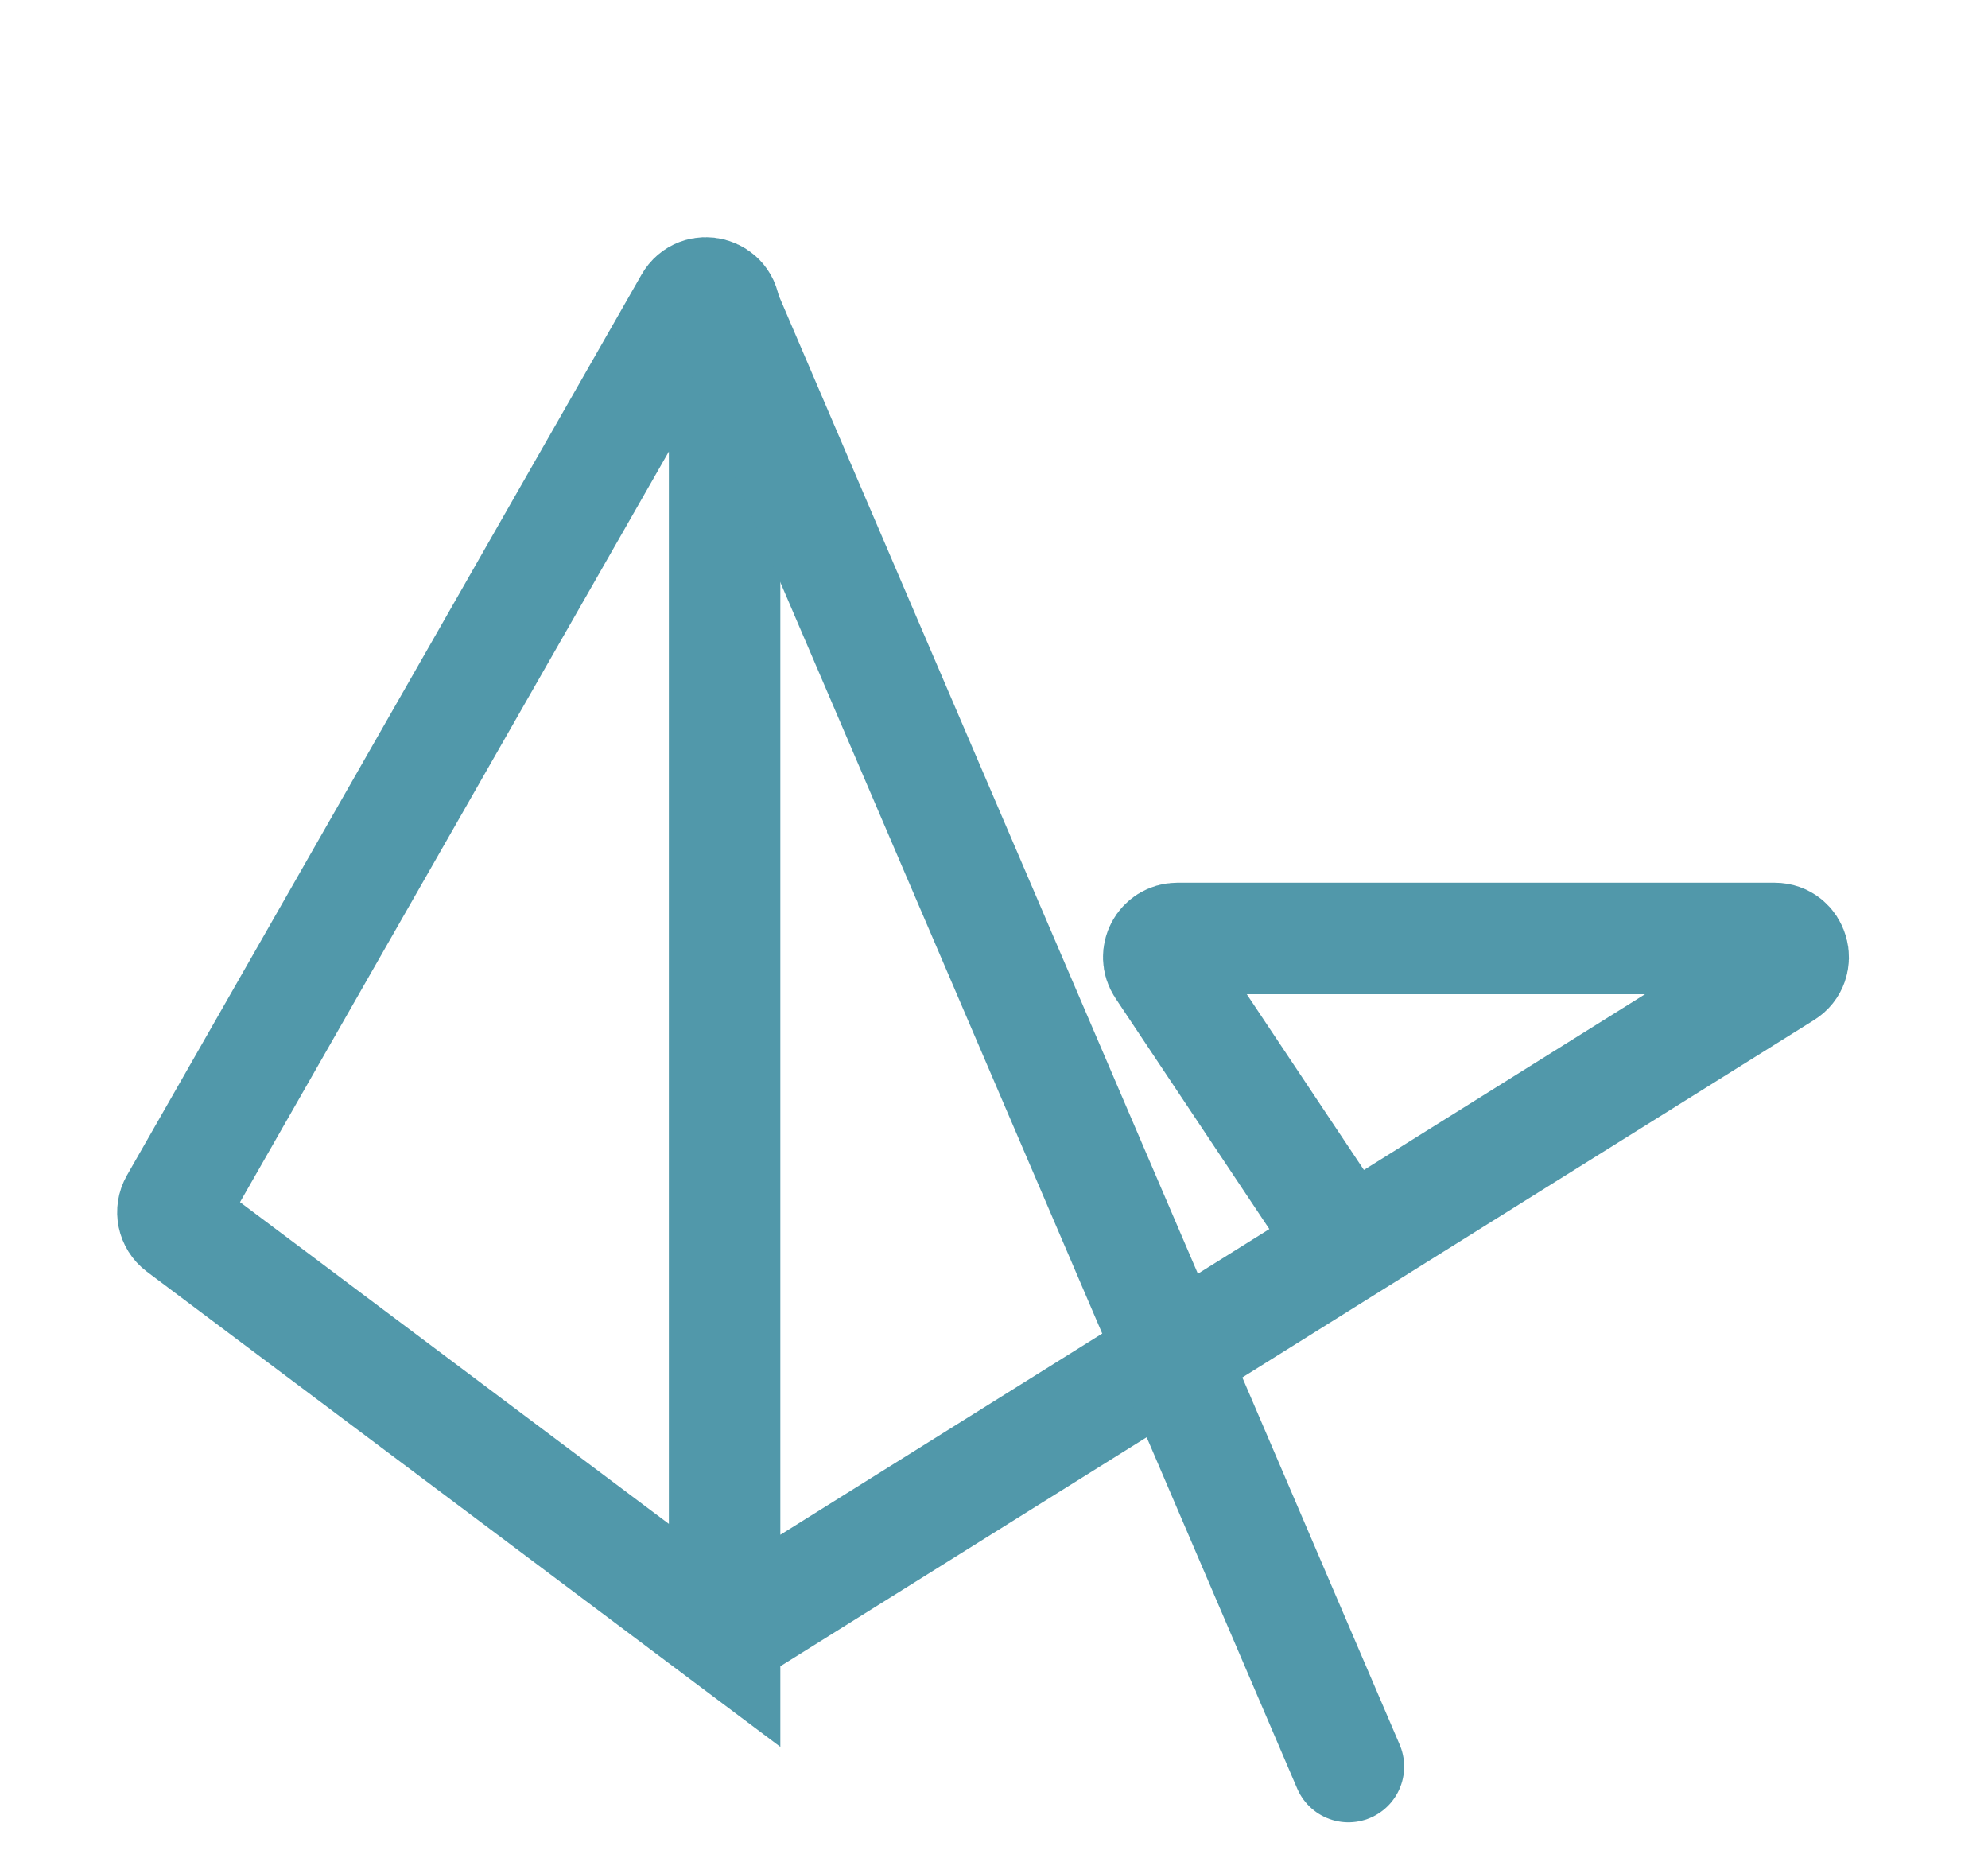
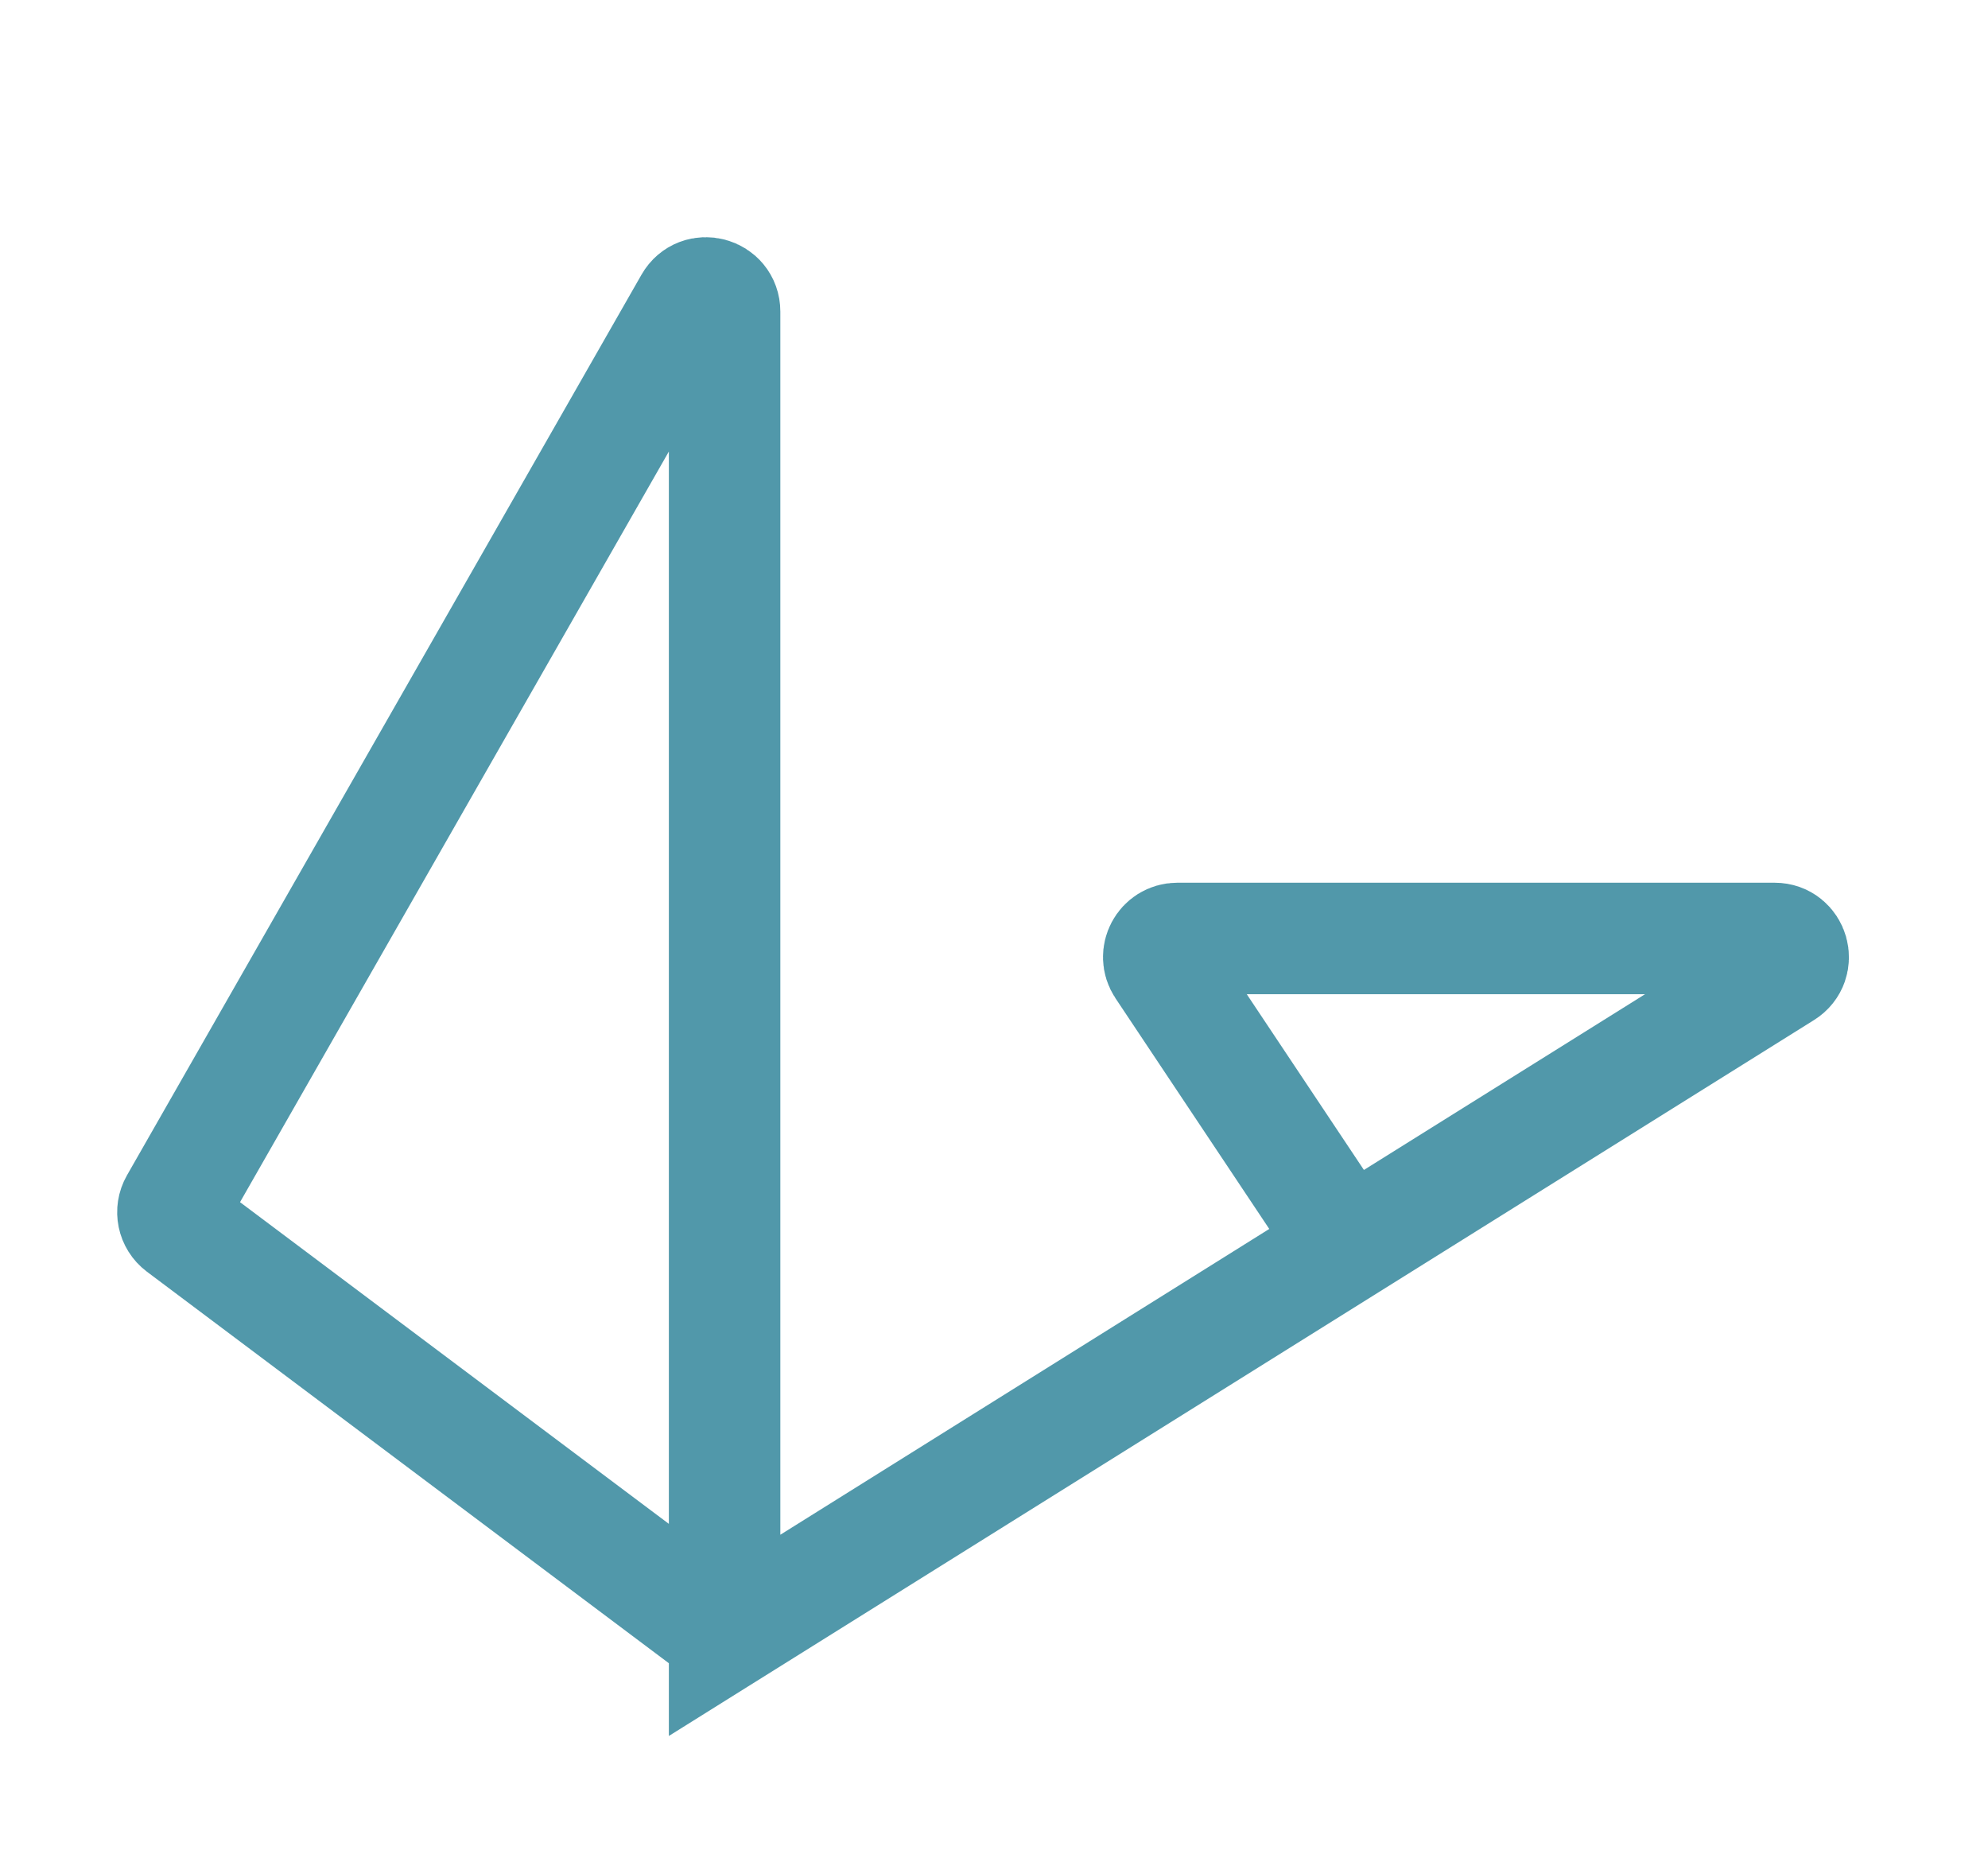
<svg xmlns="http://www.w3.org/2000/svg" width="107" height="100" viewBox="0 0 107 100" fill="none">
-   <path d="M72.525 67.037L62.536 52.055C62.093 51.39 62.57 50.5 63.368 50.5H95.513C96.518 50.5 96.895 51.816 96.043 52.348L39 88M39 88L9.706 66.03C9.303 65.727 9.188 65.171 9.438 64.734L37.132 16.269C37.641 15.379 39 15.74 39 16.766V88Z" stroke="#5198AA" stroke-width="6" />
-   <line x1="38.939" y1="16.576" x2="72.576" y2="95.061" stroke="#5198AA" stroke-width="6" stroke-linecap="round" />
+   <path d="M72.525 67.037L62.536 52.055C62.093 51.39 62.57 50.5 63.368 50.5H95.513C96.518 50.5 96.895 51.816 96.043 52.348L39 88L9.706 66.03C9.303 65.727 9.188 65.171 9.438 64.734L37.132 16.269C37.641 15.379 39 15.74 39 16.766V88Z" stroke="#5198AA" stroke-width="6" />
</svg>